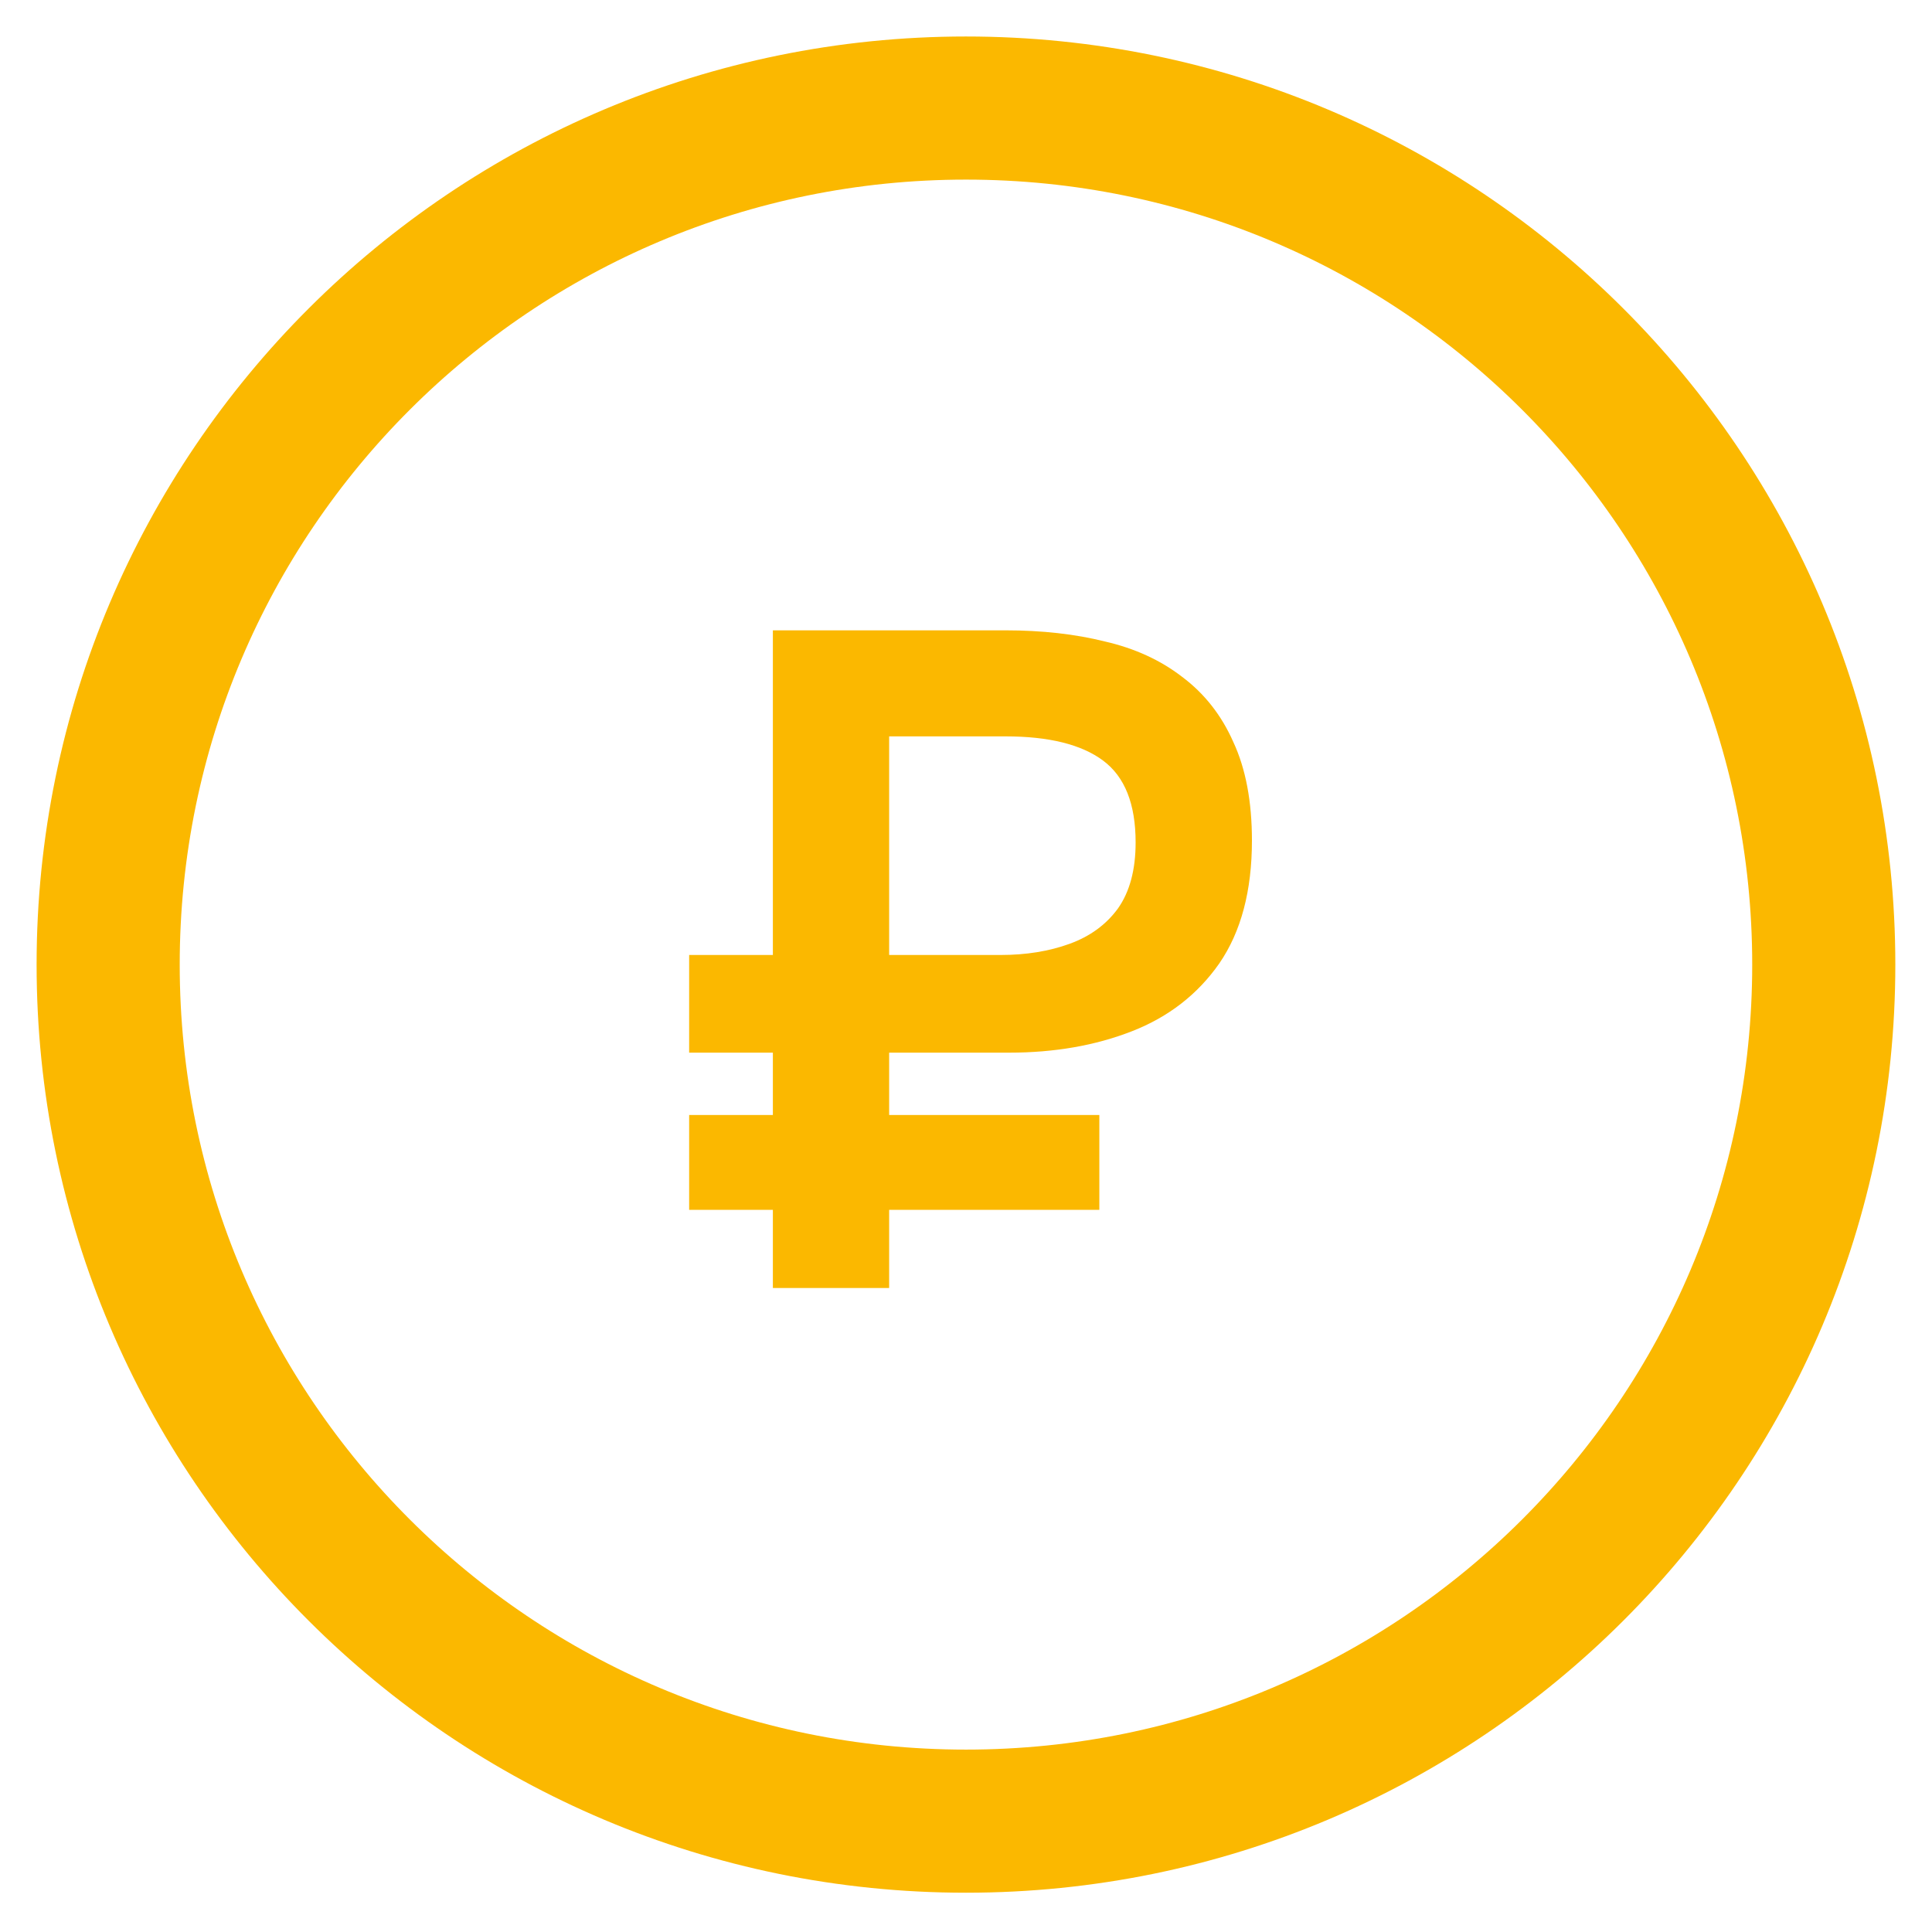
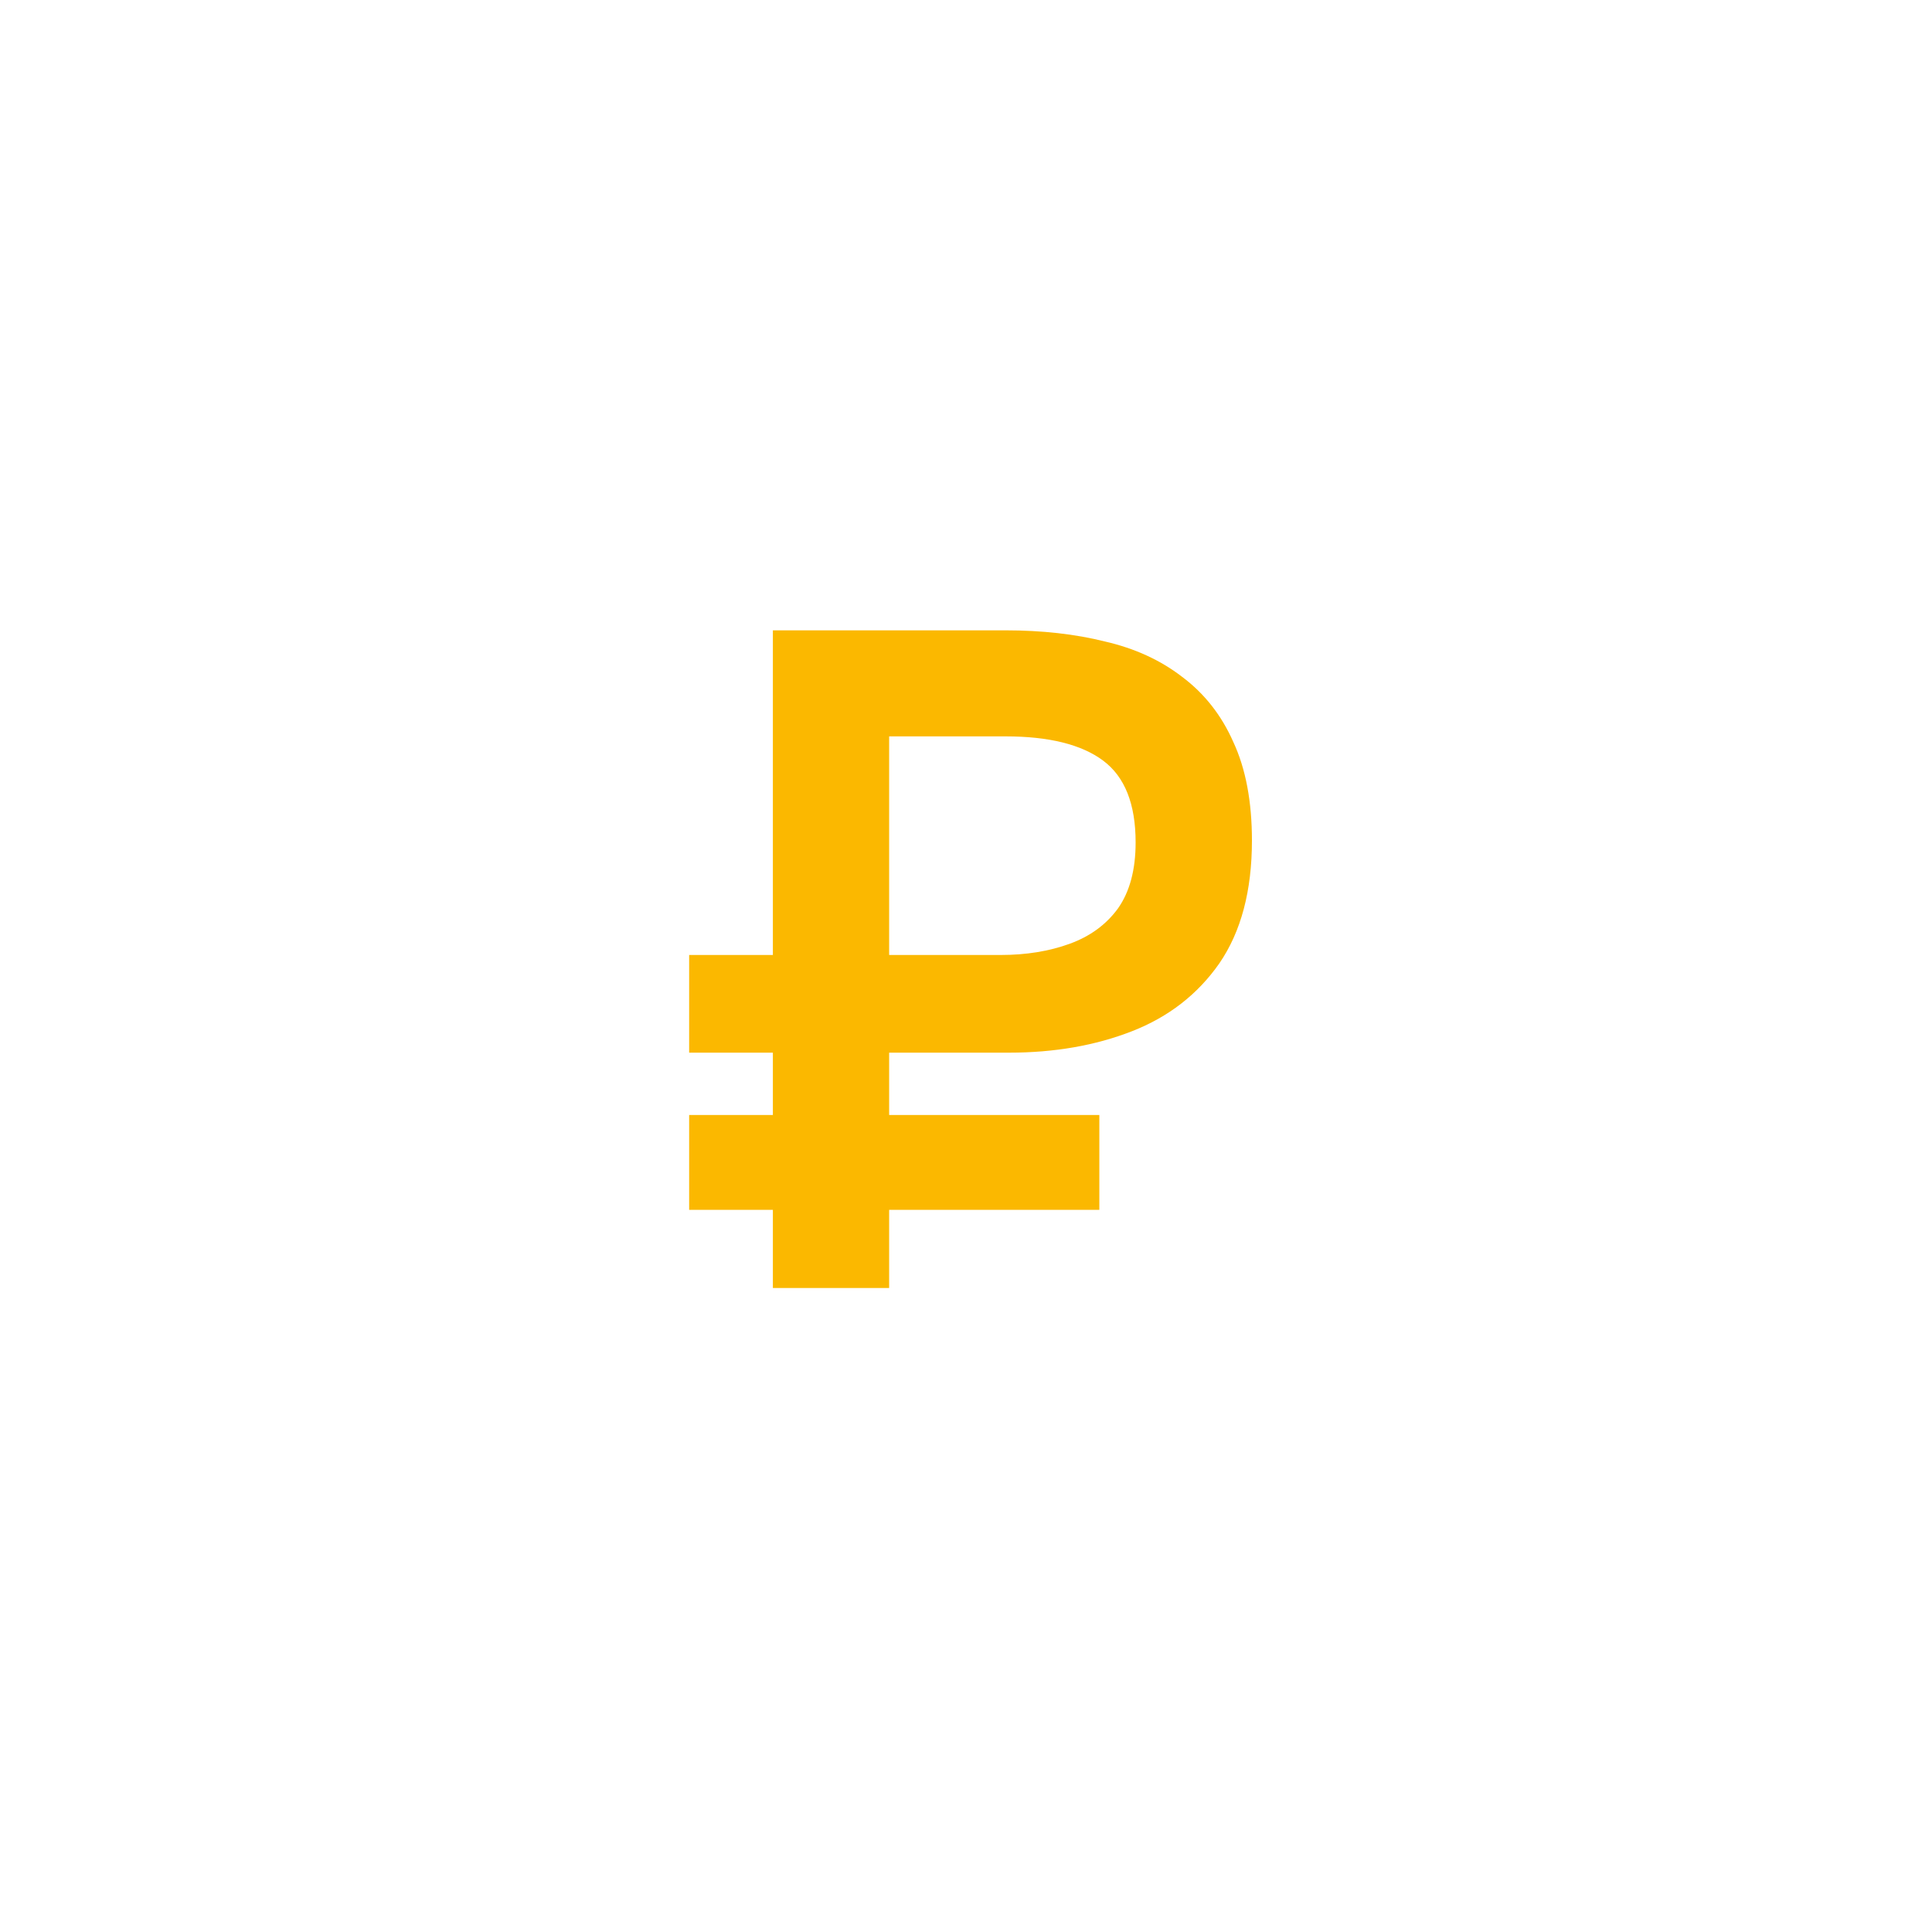
<svg xmlns="http://www.w3.org/2000/svg" width="54" height="54" viewBox="0 0 54 54" fill="none">
-   <path d="M50.975 26.961C50.975 13.739 40.241 3.02 26.999 3.02C13.758 3.02 3.023 13.739 3.023 26.961C3.023 40.183 13.758 50.902 26.999 50.902C40.241 50.902 50.975 40.183 50.975 26.961Z" stroke="#FBB800" stroke-width="4" />
  <path d="M21.602 36V33.816H19.262V31.164H21.602V29.422H19.262V26.692H21.602V17.618H28.102C29.124 17.618 30.052 17.722 30.884 17.93C31.715 18.121 32.435 18.45 33.041 18.918C33.666 19.386 34.142 19.993 34.471 20.738C34.818 21.483 34.992 22.402 34.992 23.494C34.992 24.898 34.688 26.042 34.081 26.926C33.475 27.793 32.66 28.425 31.637 28.824C30.615 29.223 29.471 29.422 28.206 29.422H24.852V31.164H30.727V33.816H24.852V36H21.602ZM24.852 26.692H27.971C28.682 26.692 29.323 26.588 29.895 26.38C30.468 26.172 30.918 25.843 31.247 25.392C31.577 24.924 31.741 24.309 31.741 23.546C31.741 22.471 31.438 21.709 30.831 21.258C30.225 20.807 29.315 20.582 28.102 20.582H24.852V26.692Z" fill="#FBB800" />
</svg>